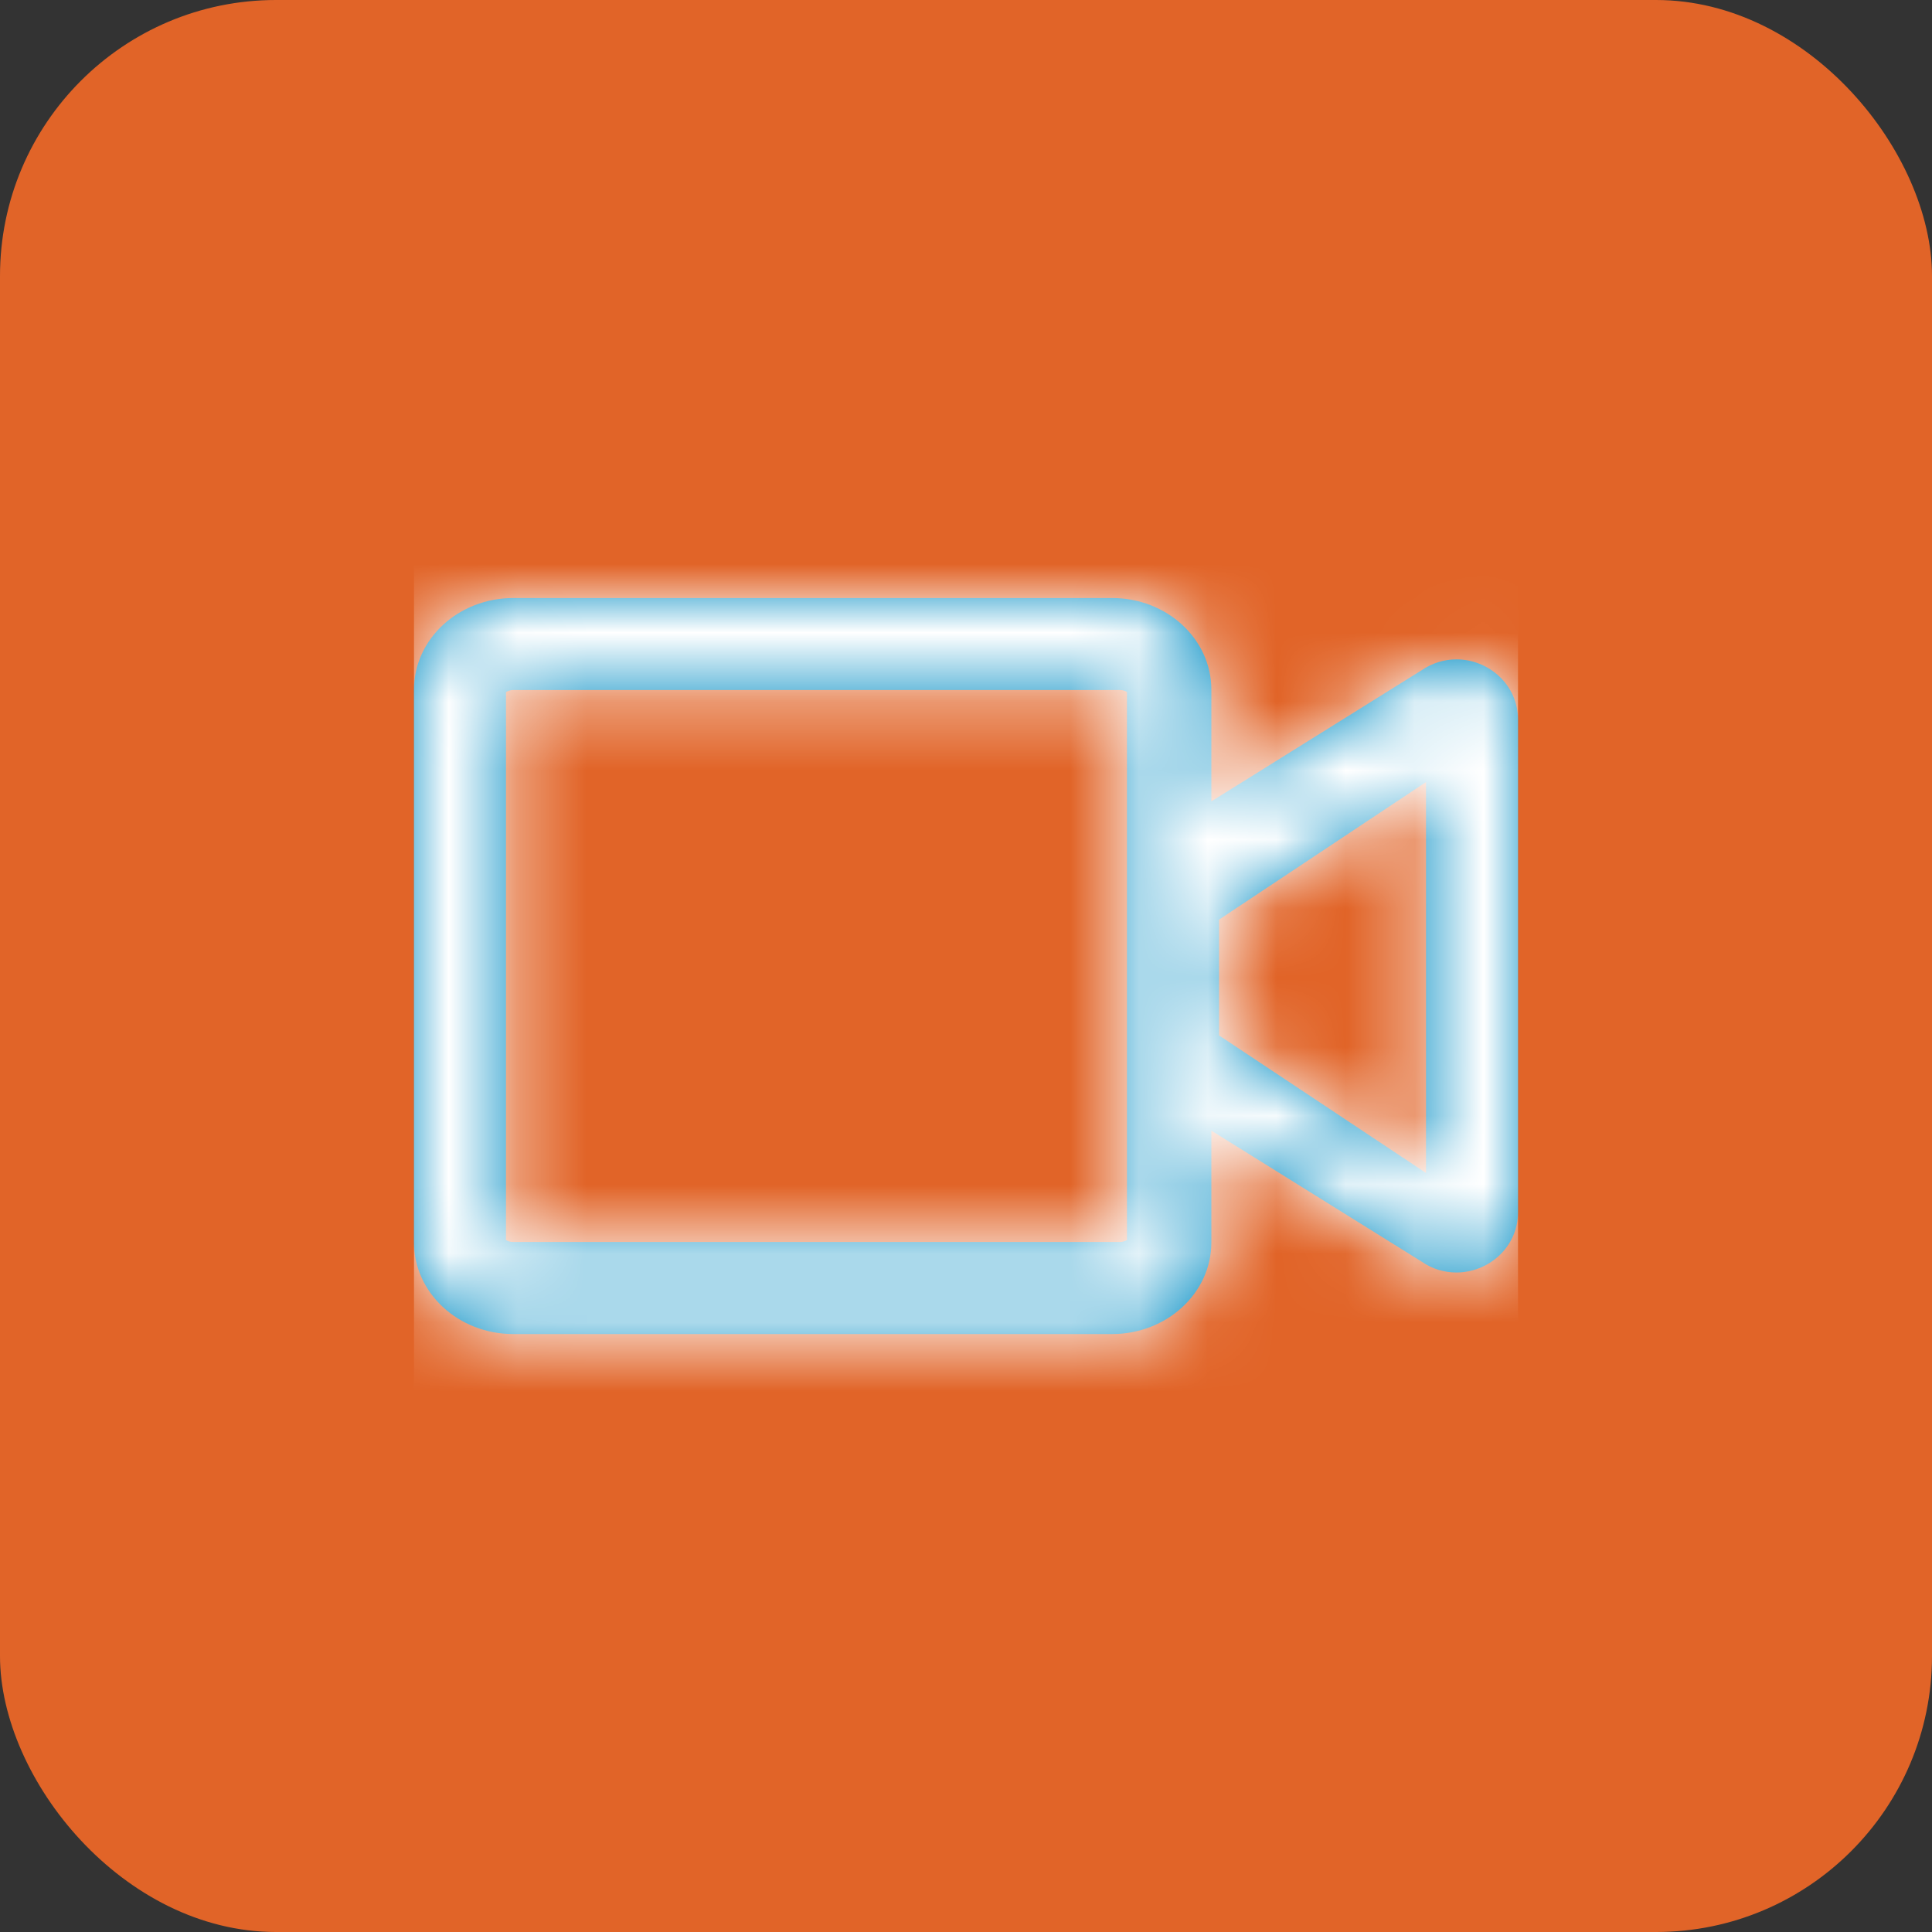
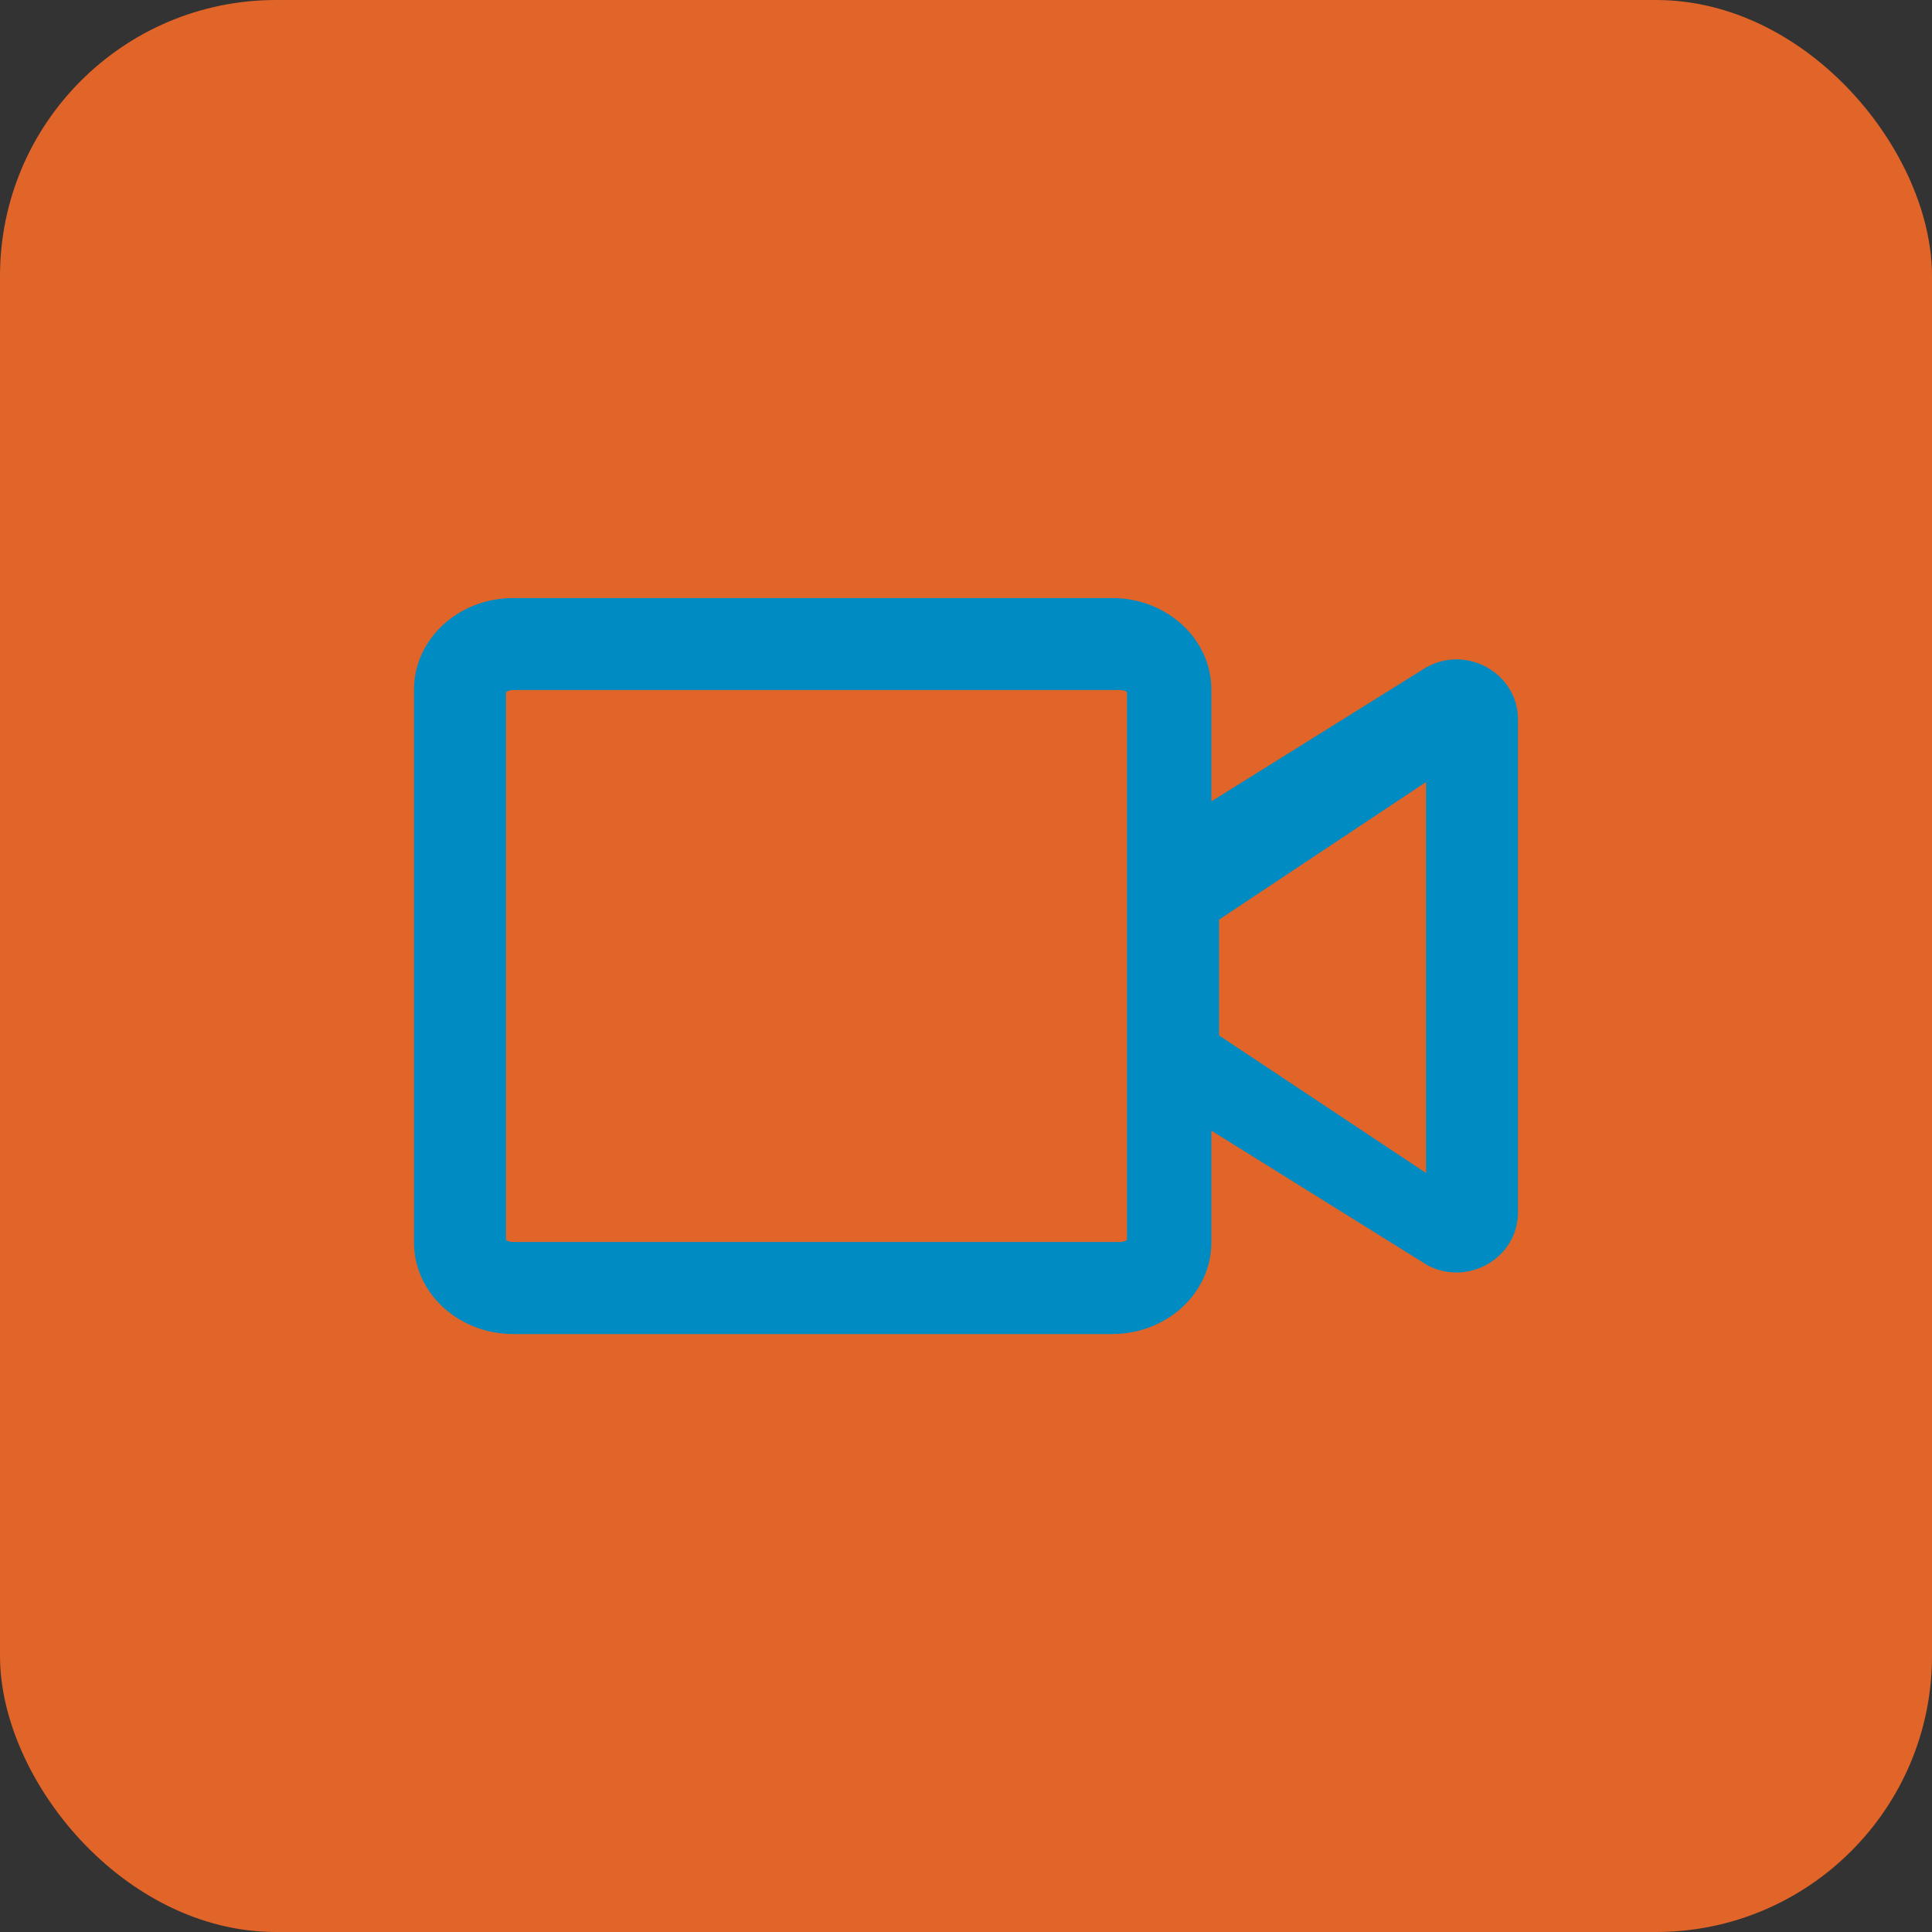
<svg xmlns="http://www.w3.org/2000/svg" xmlns:xlink="http://www.w3.org/1999/xlink" width="28px" height="28px" viewBox="0 0 28 28" version="1.1">
  <rect x="0" y="0" width="28" height="28" fill="#333333" stroke="none" />
  <title>Video-Category-Icon</title>
  <defs>
    <rect id="path-1" x="0" y="0" width="28" height="28" rx="4" />
    <path d="M10.117,10.667 C10.911,10.667 11.556,10.072 11.556,9.339 L11.556,7.719 L14.603,9.617 C14.761,9.728 14.939,9.775 15.108,9.775 C15.569,9.775 16,9.414 16,8.9 L16,1.764 C16,1.25 15.569,0.889 15.108,0.889 C14.936,0.889 14.761,0.939 14.603,1.047 L11.556,2.947 L11.556,1.328 C11.556,0.594 10.911,3.33333334e-05 10.117,3.33333334e-05 L1.439,3.33333334e-05 C0.644,3.33333334e-05 0,0.594 0,1.328 L0,9.339 C0,10.072 0.644,10.667 1.439,10.667 L10.117,10.667 Z M10.226,9.333 L1.44,9.333 C1.384,9.333 1.35,9.317 1.333,9.303 L1.333,1.364 C1.35,1.353 1.384,1.333 1.44,1.333 L10.226,1.333 C10.283,1.333 10.316,1.35 10.333,1.364 L10.333,9.303 C10.316,9.314 10.283,9.333 10.226,9.333 Z M14.667,8.333 L11.667,6.339 L11.667,4.661 L14.667,2.667 L14.667,8.333 Z" id="path-3" />
  </defs>
  <g id="Page-1" stroke="none" stroke-width="1" fill="none" fill-rule="evenodd">
    <g id="Reimagined-Home-Mockup-v2" transform="translate(-160, -412)">
      <g id="Top" transform="translate(0, 108)">
        <g id="Hero" transform="translate(144, 0)">
          <g id="Videos" transform="translate(0, 288)">
            <g id="Video-Category-Icon" transform="translate(16, 16)">
              <mask id="mask-2" fill="white">
                <use xlink:href="#path-1" />
              </mask>
              <use id="Rectangle" fill="#E16428" xlink:href="#path-1" />
              <g id="Group" mask="url(#mask-2)">
                <g transform="translate(6, 6)" id="icons/sports/generic-outline">
                  <g id="icons/color/gray" transform="translate(0, 2.667)">
                    <g transform="translate(0, -0)">
                      <mask id="mask-4" fill="white">
                        <use xlink:href="#path-3" />
                      </mask>
                      <use id="" fill="#008CC3" fill-rule="nonzero" xlink:href="#path-3" />
                      <g id="Group" mask="url(#mask-4)">
                        <g transform="translate(0, -2.667)" id="icons/color/gray">
-                           <rect id="Rectangle" fill="#FFFFFF" x="0" y="0" width="16" height="16" />
-                         </g>
+                           </g>
                      </g>
                    </g>
                  </g>
                </g>
              </g>
            </g>
          </g>
        </g>
      </g>
    </g>
  </g>
</svg>